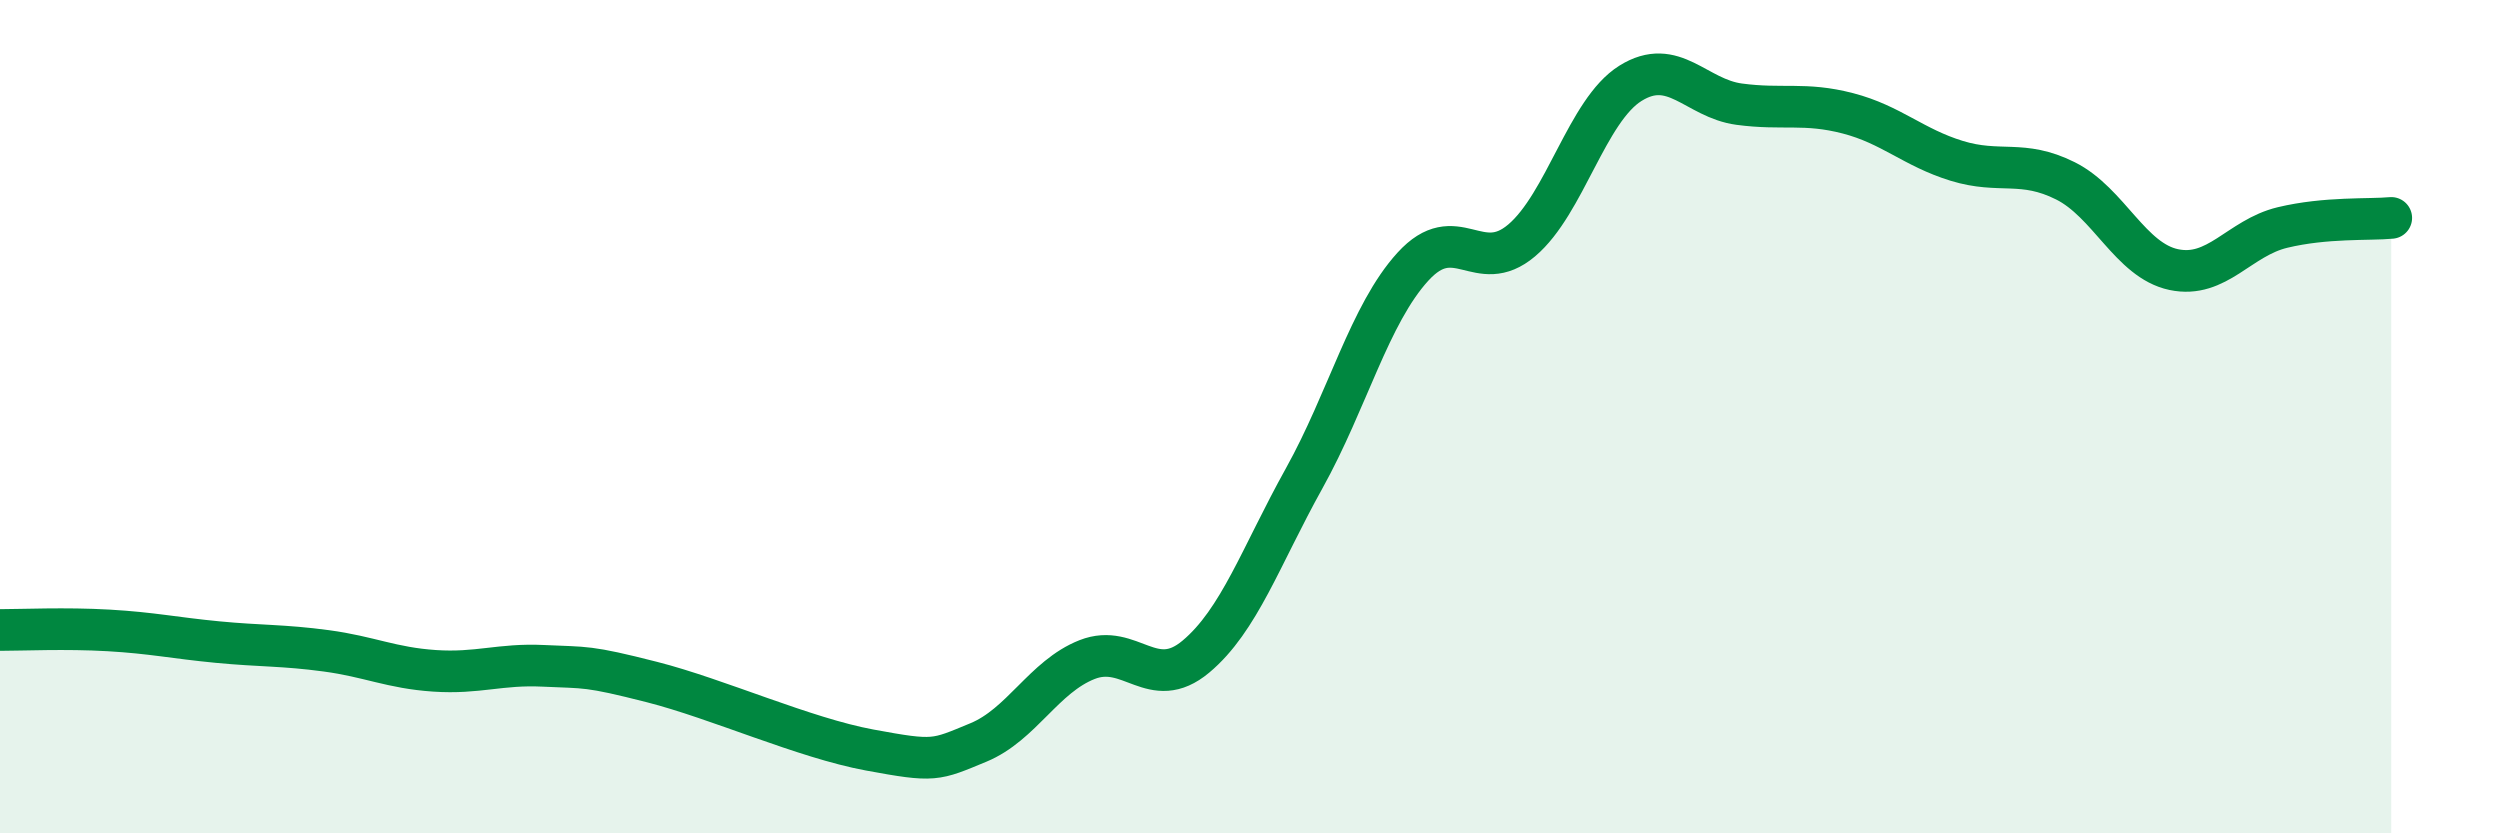
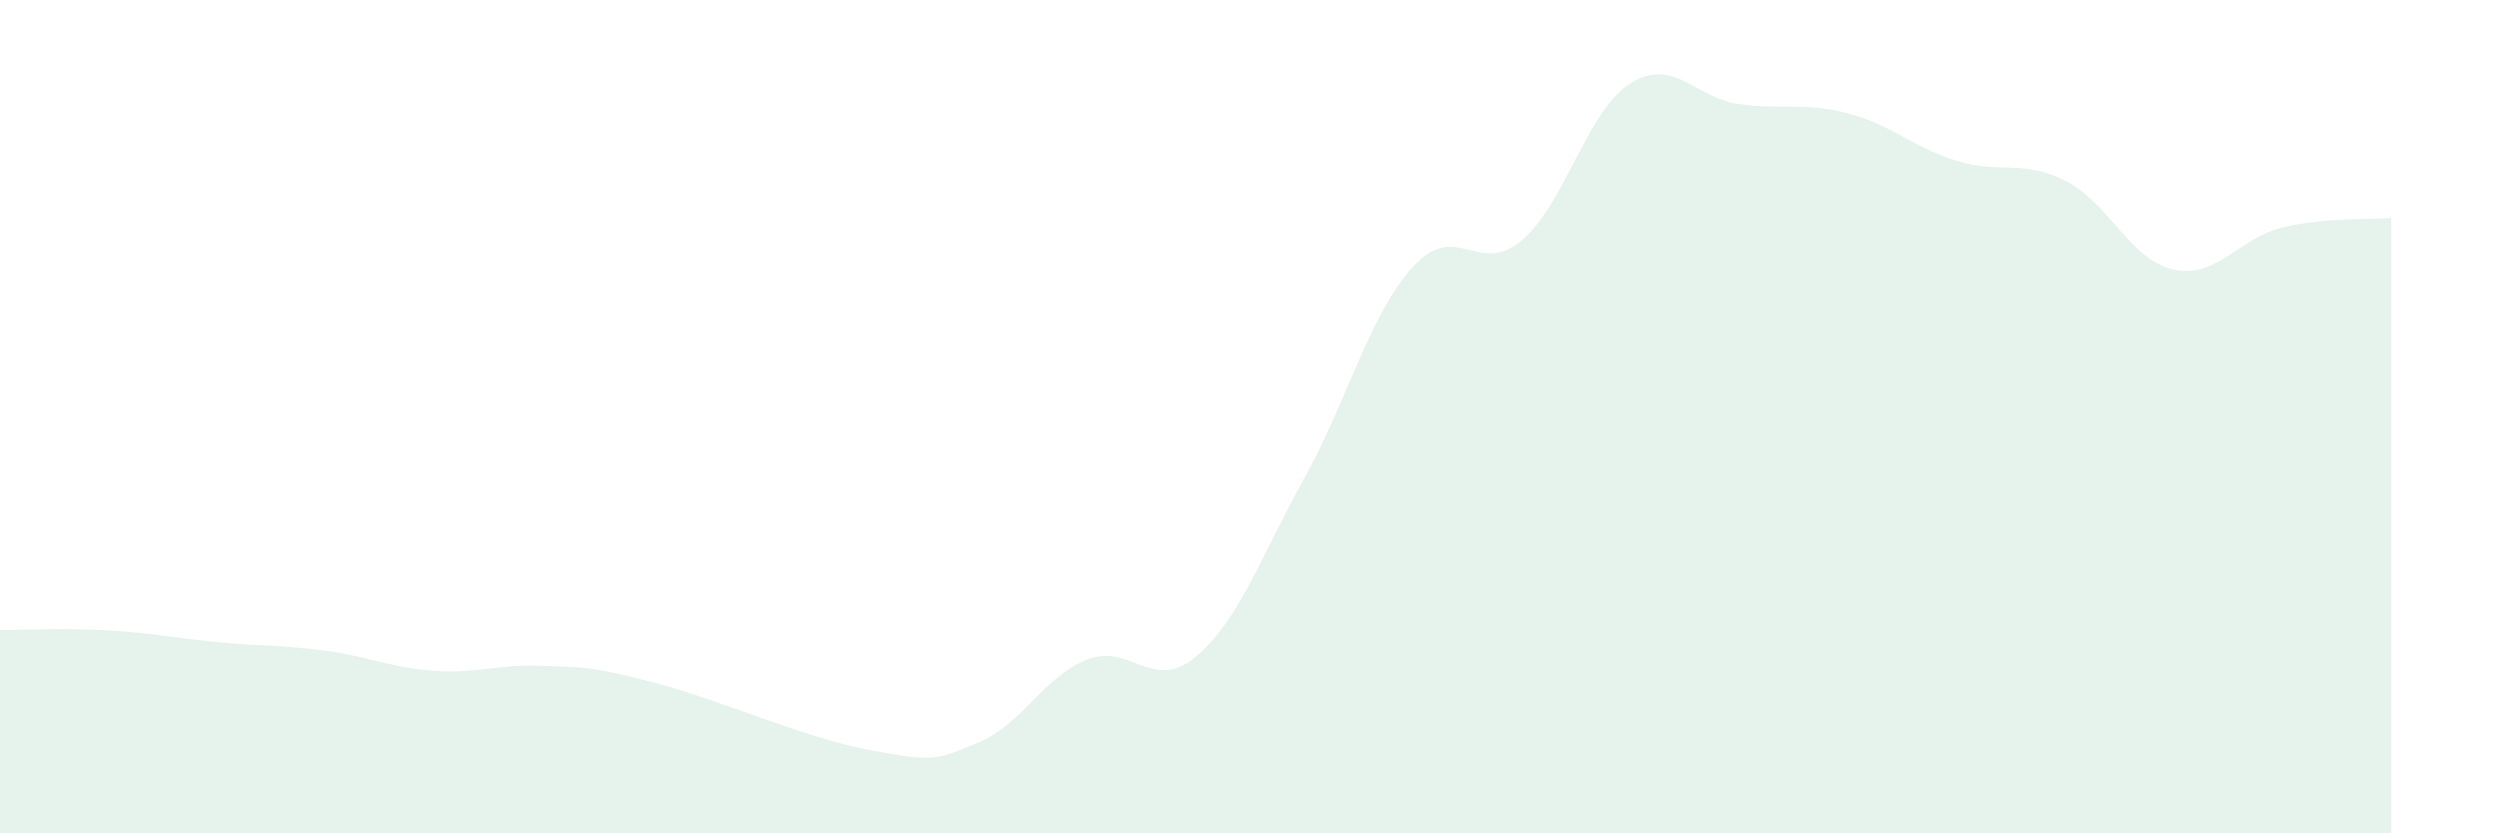
<svg xmlns="http://www.w3.org/2000/svg" width="60" height="20" viewBox="0 0 60 20">
  <path d="M 0,15.12 C 0.52,15.12 1.57,15.07 2.61,15.13 C 3.65,15.19 4.18,15.31 5.22,15.41 C 6.26,15.51 6.79,15.48 7.83,15.62 C 8.87,15.76 9.39,16.03 10.43,16.1 C 11.47,16.17 12,15.93 13.04,15.98 C 14.08,16.03 14.08,15.97 15.65,16.37 C 17.22,16.77 19.3,17.71 20.87,18 C 22.44,18.29 22.44,18.25 23.48,17.82 C 24.52,17.39 25.05,16.24 26.09,15.83 C 27.13,15.42 27.66,16.63 28.7,15.76 C 29.74,14.89 30.26,13.35 31.3,11.48 C 32.34,9.61 32.87,7.54 33.91,6.4 C 34.95,5.26 35.48,6.65 36.52,5.77 C 37.56,4.89 38.09,2.65 39.13,2 C 40.17,1.35 40.7,2.36 41.74,2.5 C 42.78,2.64 43.31,2.45 44.35,2.72 C 45.39,2.99 45.92,3.54 46.96,3.86 C 48,4.18 48.53,3.82 49.57,4.34 C 50.61,4.86 51.13,6.25 52.17,6.47 C 53.21,6.69 53.74,5.71 54.78,5.46 C 55.82,5.21 56.87,5.28 57.39,5.23L57.39 20L0 20Z" fill="#008740" opacity="0.1" stroke-linecap="round" stroke-linejoin="round" />
-   <path d="M 0,15.12 C 0.52,15.12 1.57,15.07 2.61,15.13 C 3.65,15.19 4.18,15.31 5.22,15.41 C 6.26,15.51 6.79,15.48 7.83,15.62 C 8.87,15.76 9.39,16.03 10.43,16.1 C 11.47,16.17 12,15.93 13.04,15.98 C 14.08,16.03 14.08,15.97 15.65,16.37 C 17.22,16.77 19.3,17.71 20.87,18 C 22.44,18.29 22.44,18.25 23.48,17.82 C 24.52,17.39 25.05,16.24 26.09,15.83 C 27.13,15.42 27.66,16.63 28.7,15.76 C 29.74,14.89 30.26,13.35 31.3,11.48 C 32.34,9.61 32.87,7.54 33.91,6.4 C 34.95,5.26 35.48,6.65 36.52,5.77 C 37.56,4.89 38.09,2.65 39.13,2 C 40.17,1.35 40.7,2.36 41.74,2.5 C 42.78,2.64 43.31,2.45 44.35,2.72 C 45.39,2.99 45.92,3.54 46.96,3.86 C 48,4.18 48.53,3.82 49.57,4.34 C 50.61,4.86 51.13,6.25 52.17,6.47 C 53.21,6.69 53.74,5.71 54.78,5.46 C 55.82,5.21 56.87,5.28 57.39,5.23" stroke="#008740" stroke-width="1" fill="none" stroke-linecap="round" stroke-linejoin="round" />
</svg>